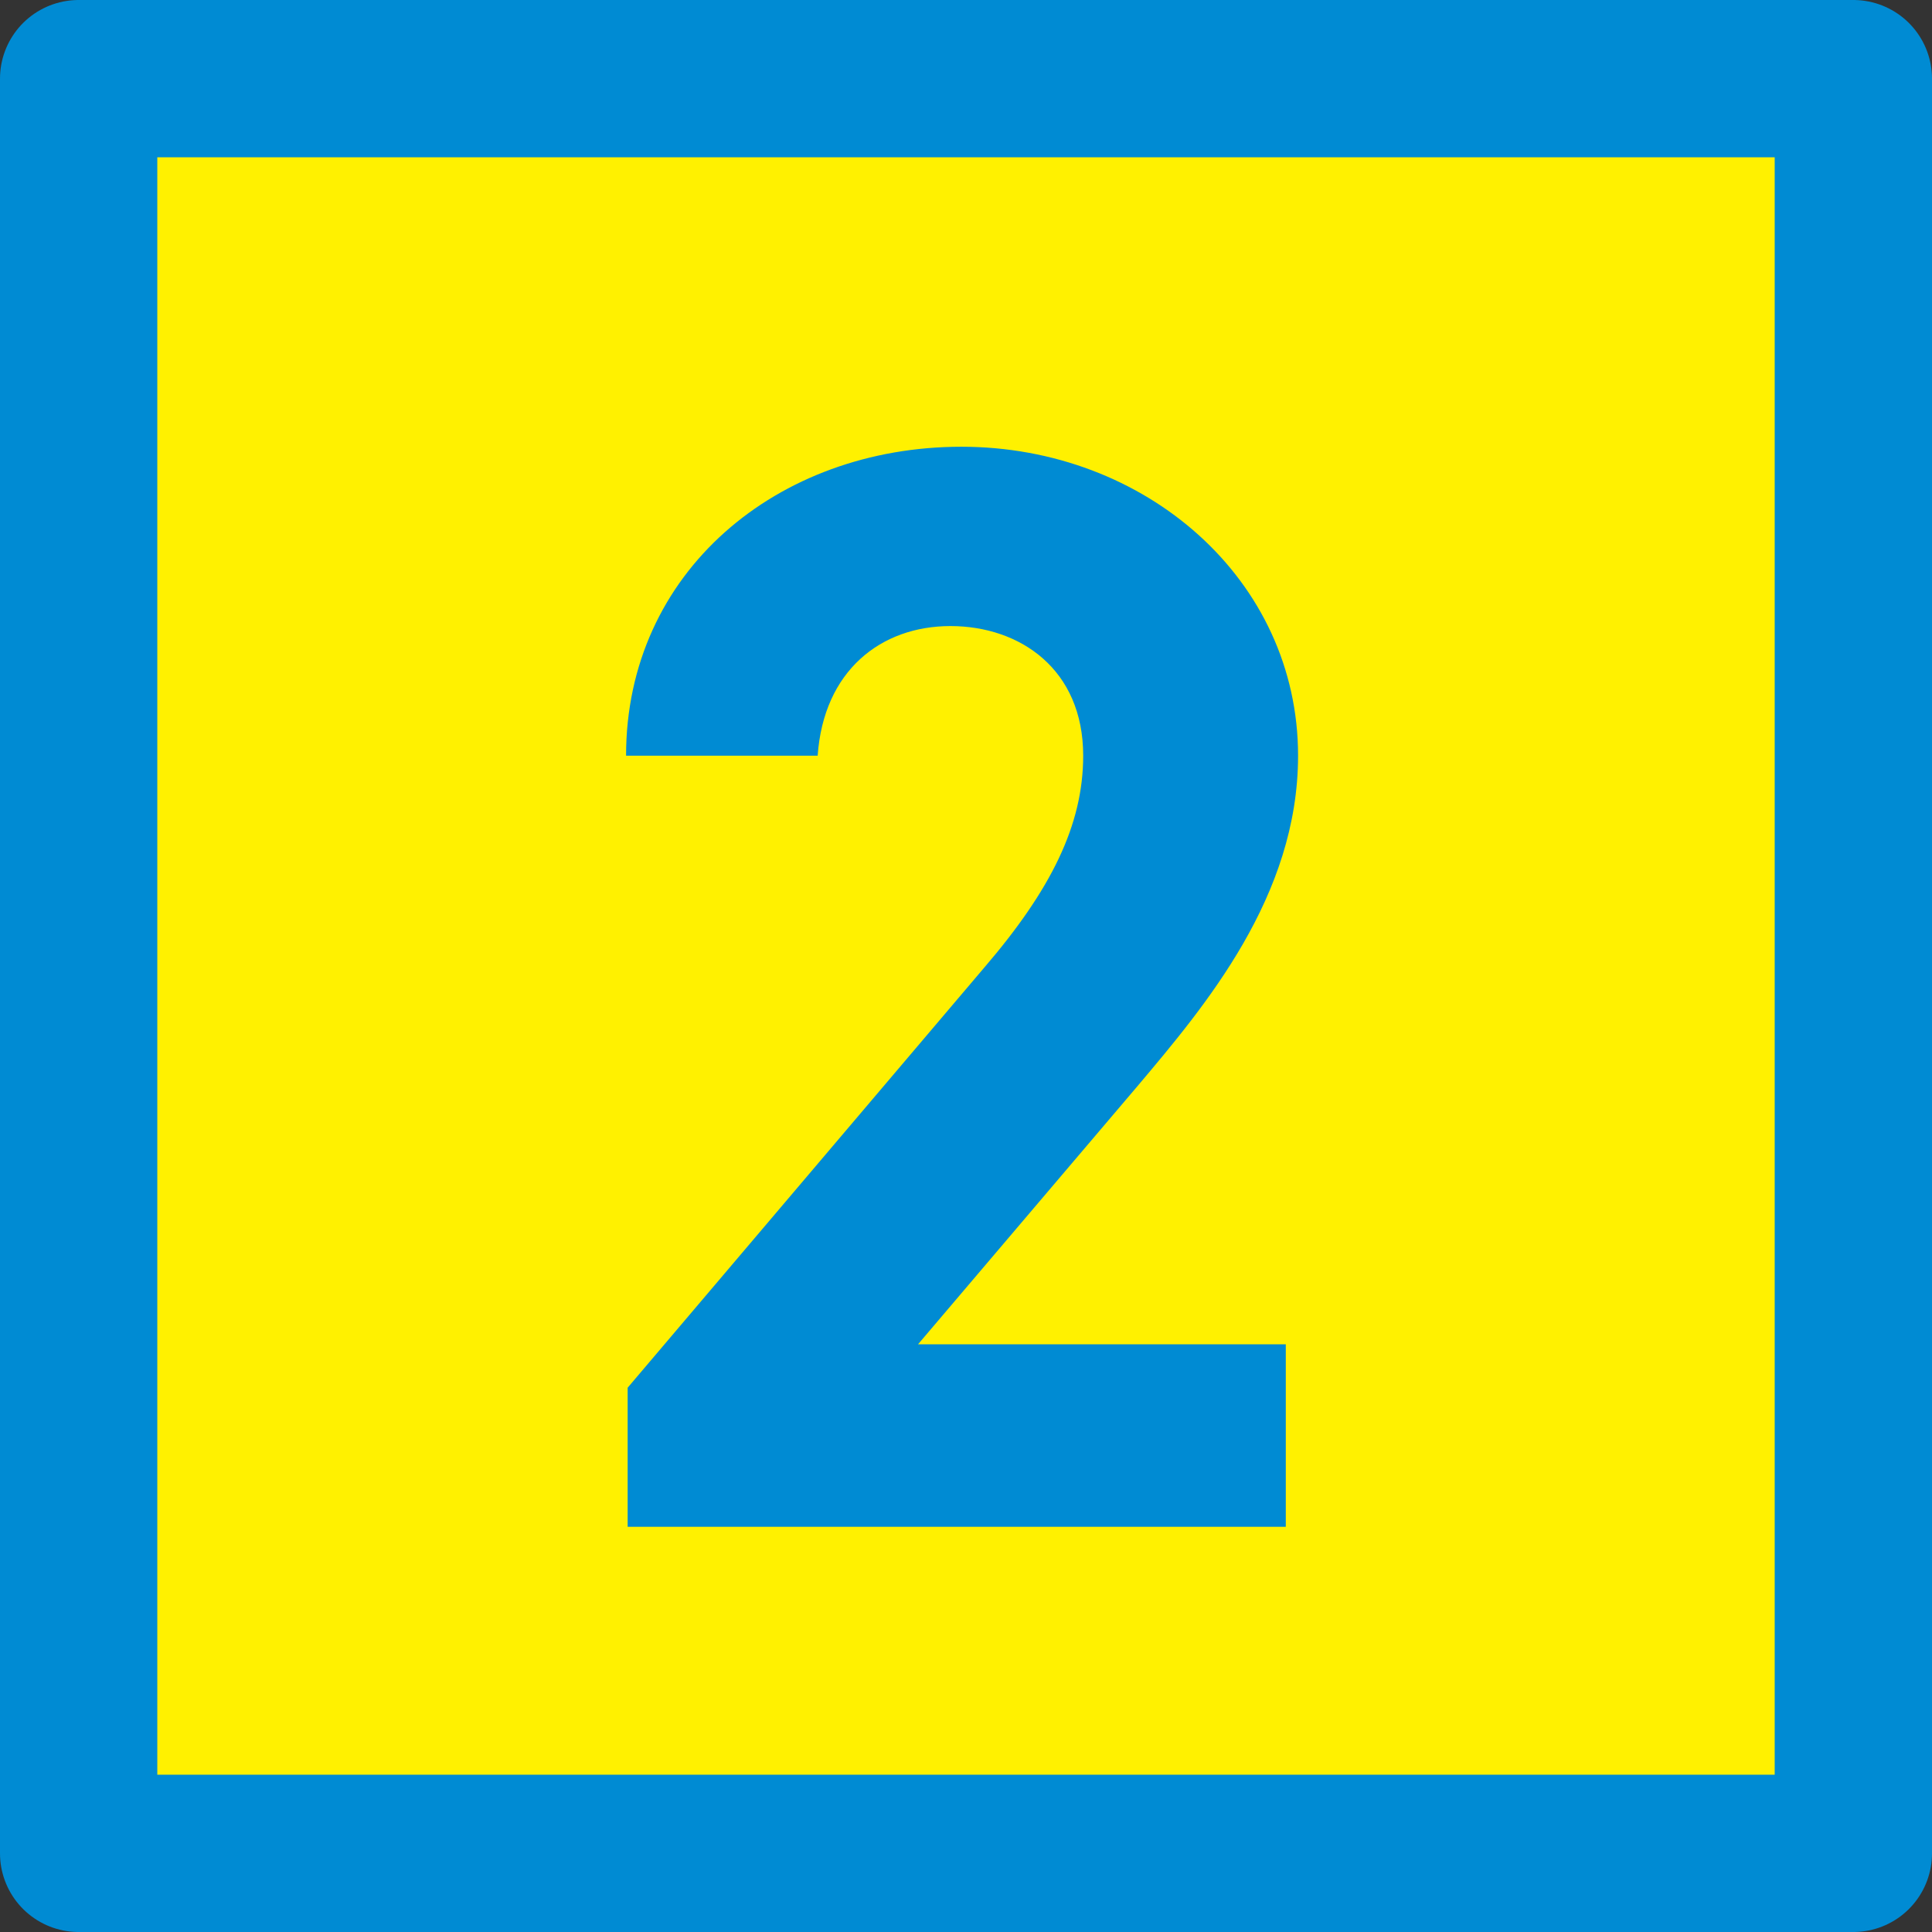
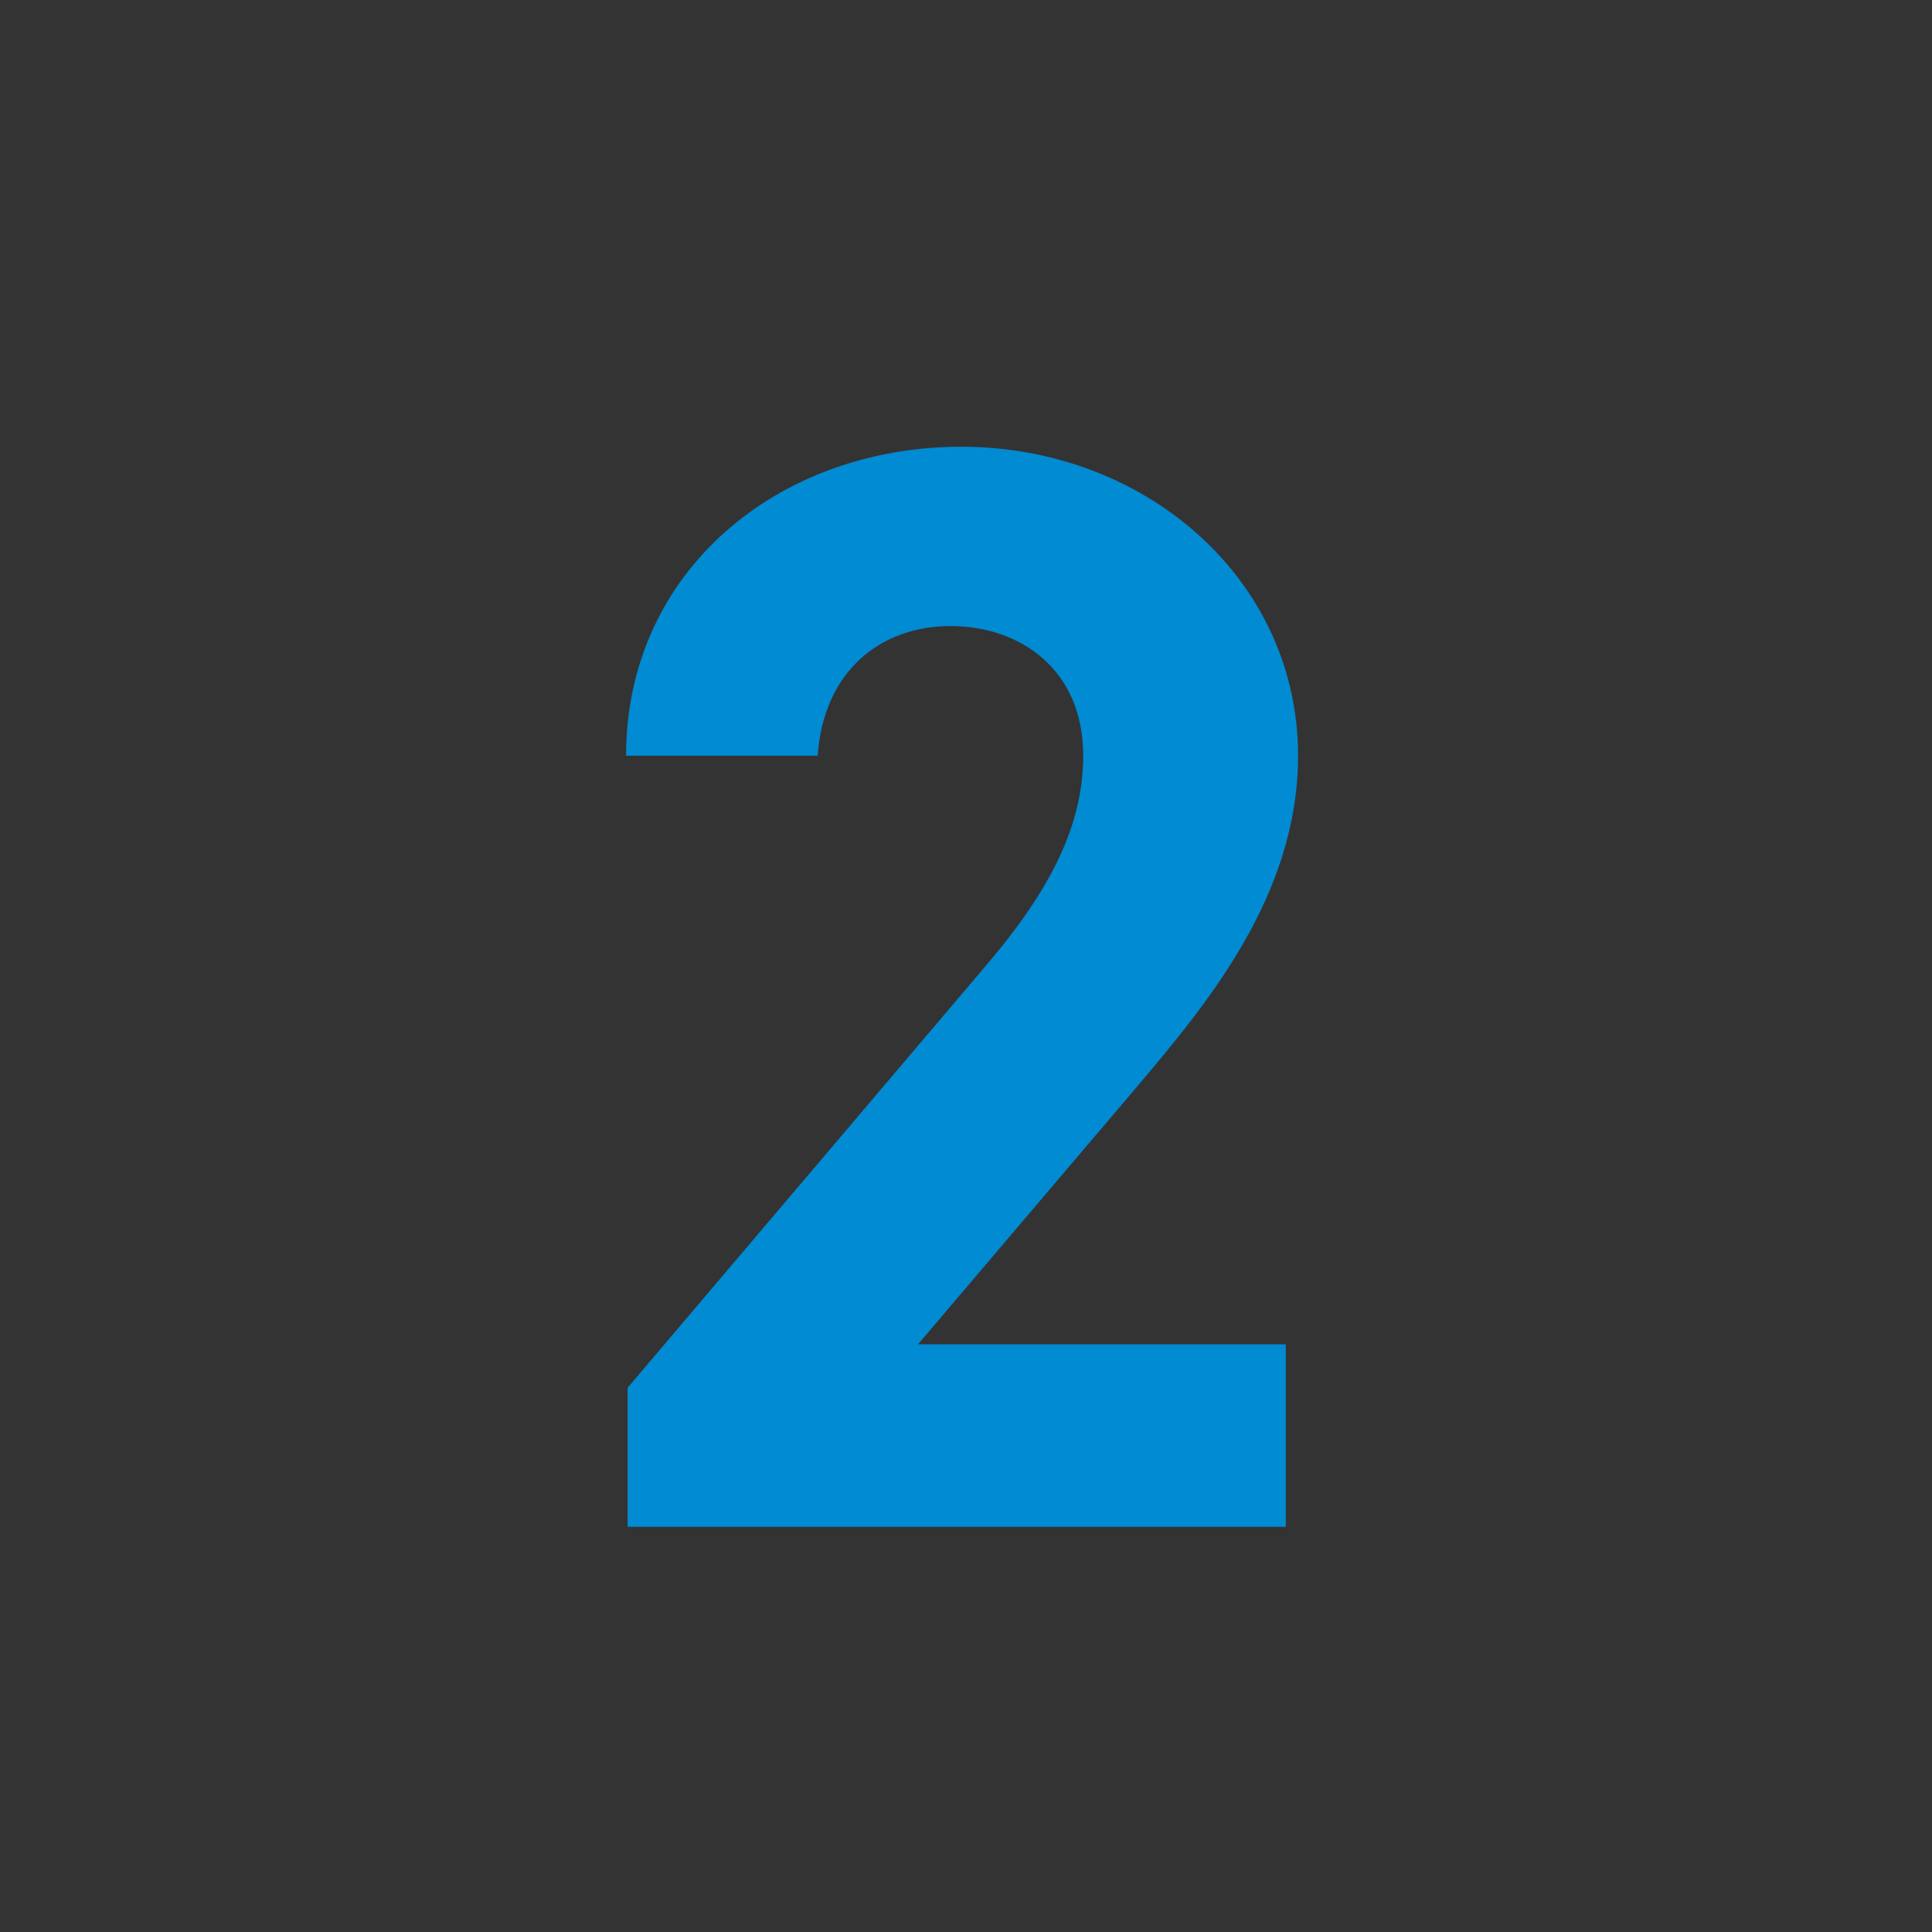
<svg xmlns="http://www.w3.org/2000/svg" id="_イヤー_2" width="61.41" height="61.41" viewBox="0 0 61.41 61.41">
  <rect x="0" y="0" width="61.41" height="61.41" fill="#333333" stroke="none" />
  <defs>
    <style>.cls-1{fill:#fff100;stroke:#008bd3;stroke-linecap:round;stroke-linejoin:round;stroke-width:5px;}.cls-2{fill:#008bd3;}</style>
  </defs>
  <g id="_イヤー_2-2">
    <g>
-       <rect class="cls-1" x="2.5" y="2.5" width="56.41" height="56.41" />
      <path class="cls-2" d="M40.87,48.53H19.95v-4.42l11.34-13.36c2.11-2.46,3.14-4.52,3.14-6.73,0-2.75-2.01-4.12-4.22-4.12s-4.03,1.42-4.22,4.12h-6.09c0-5.84,4.81-9.82,10.66-9.82s10.7,4.22,10.7,9.82c0,4.47-2.95,7.95-5.11,10.51l-6.97,8.2h11.69v5.79Z" />
    </g>
  </g>
</svg>